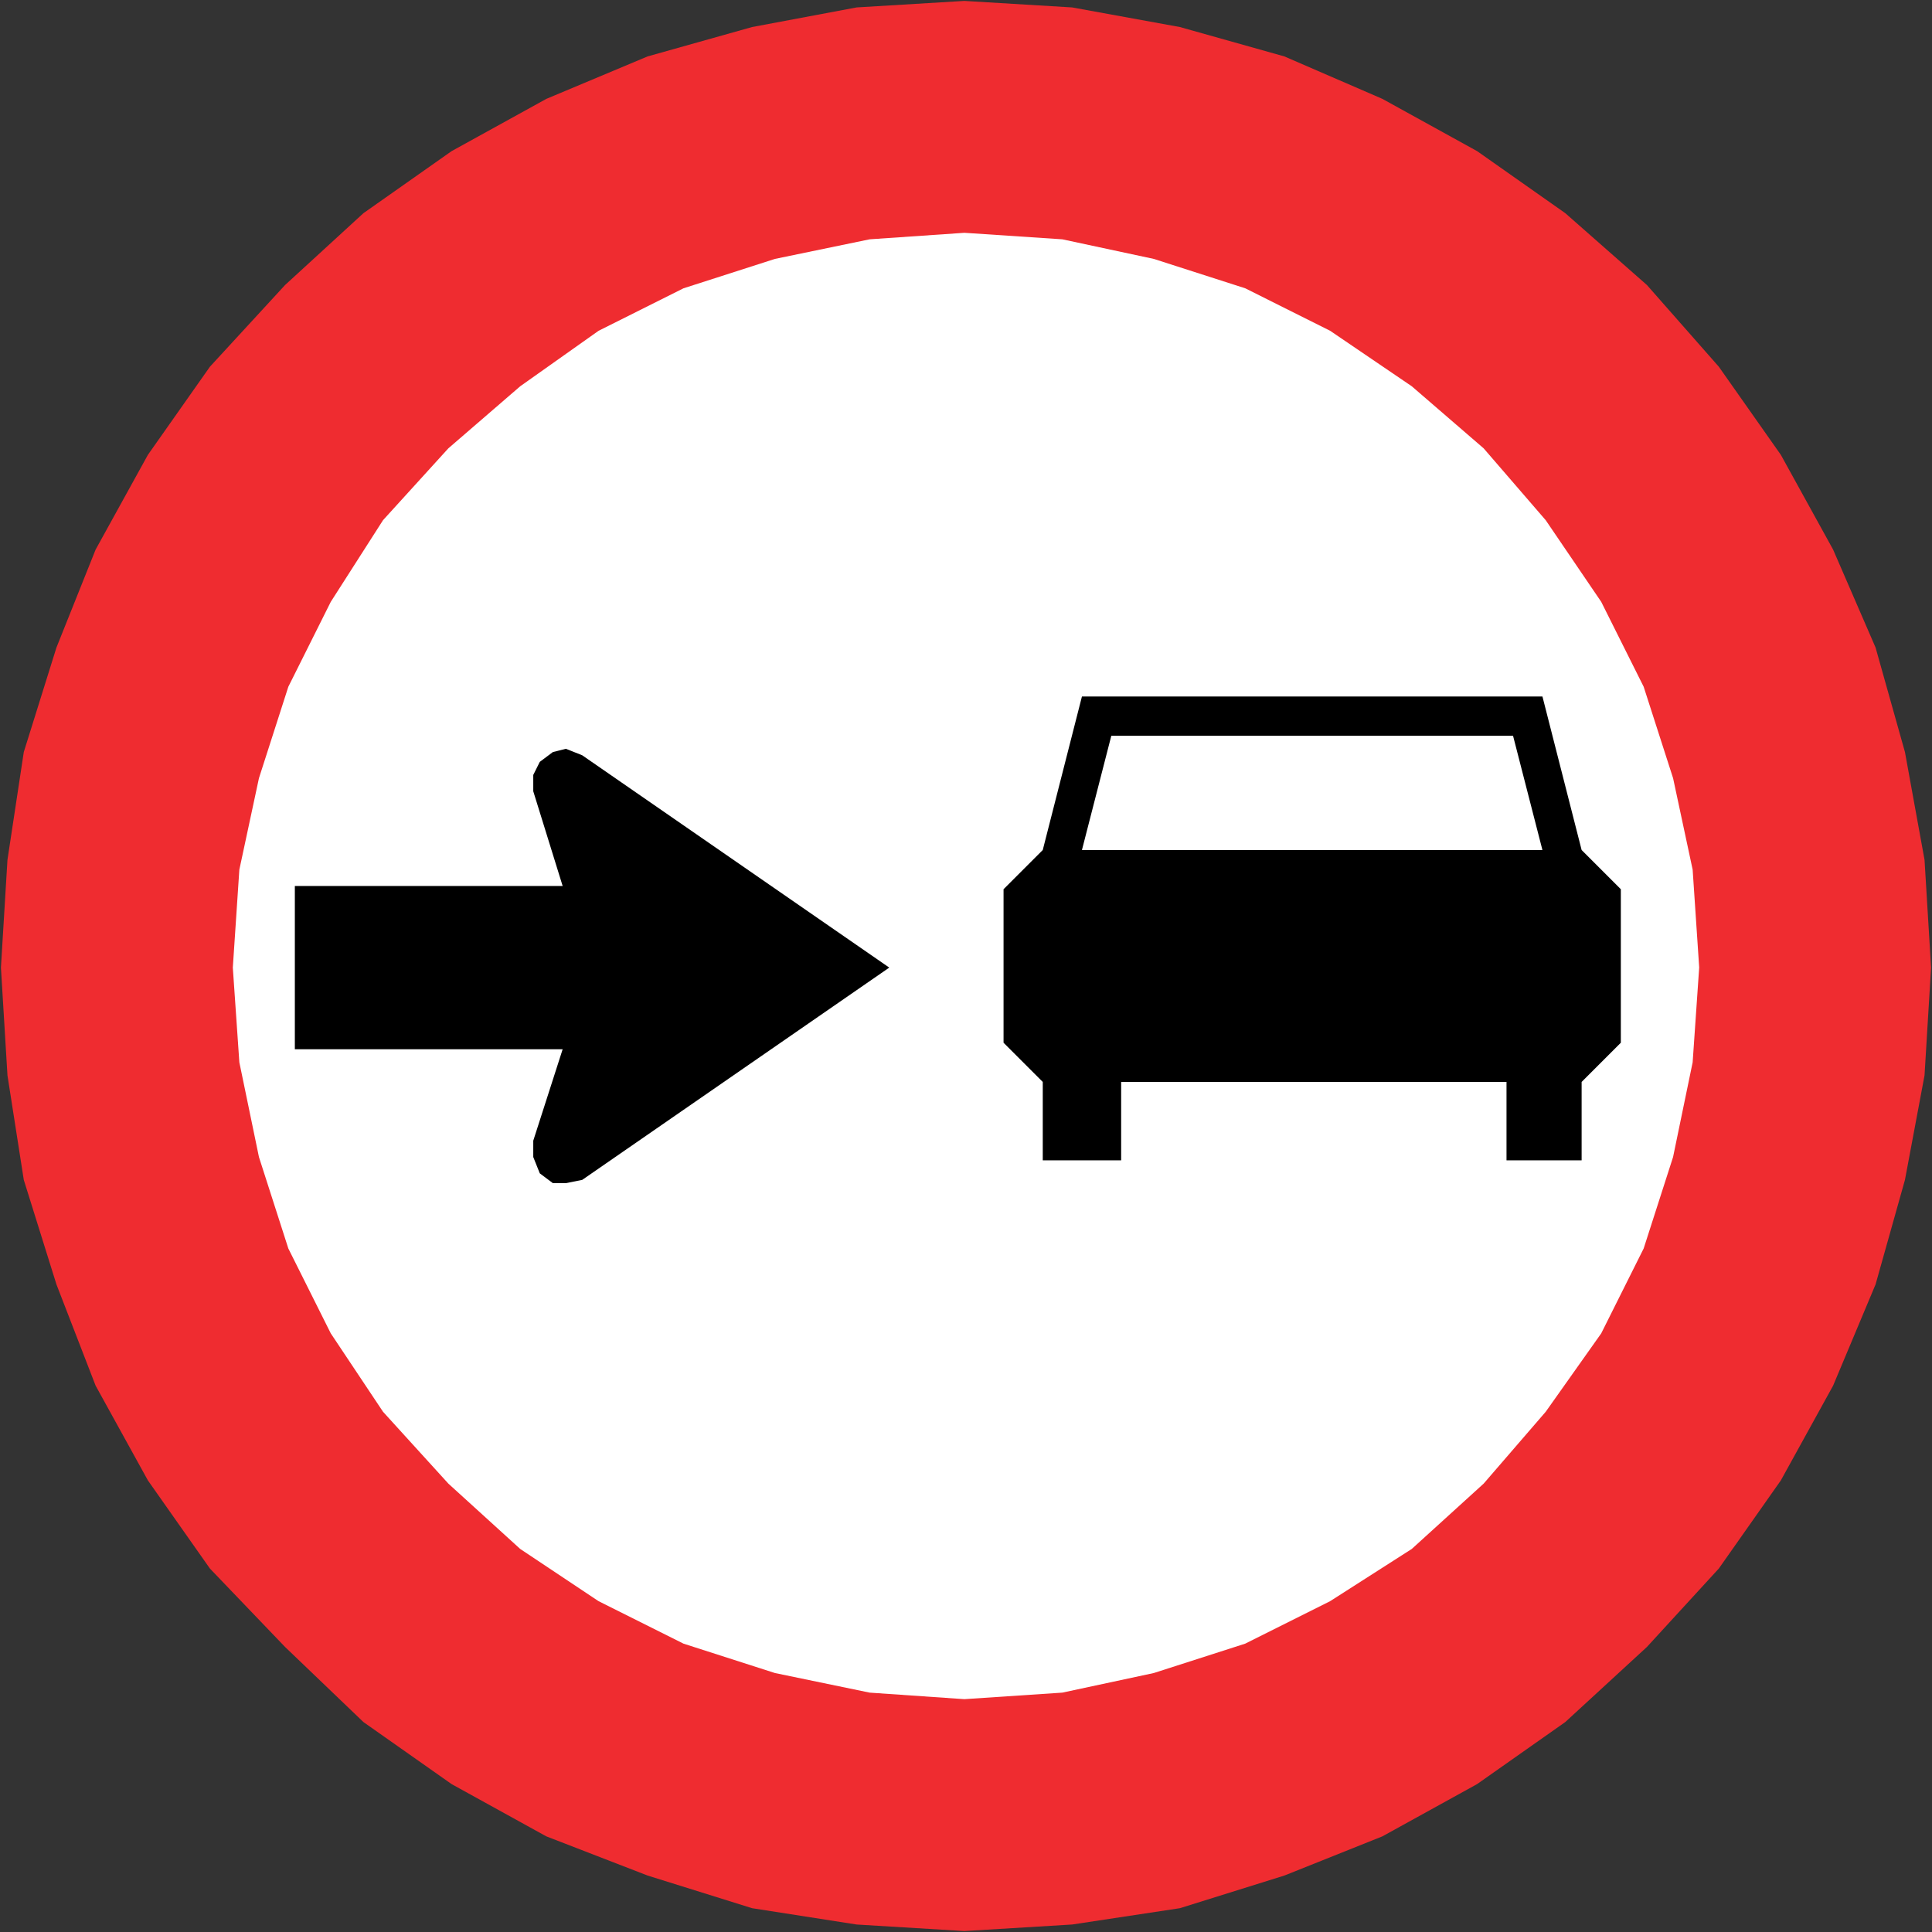
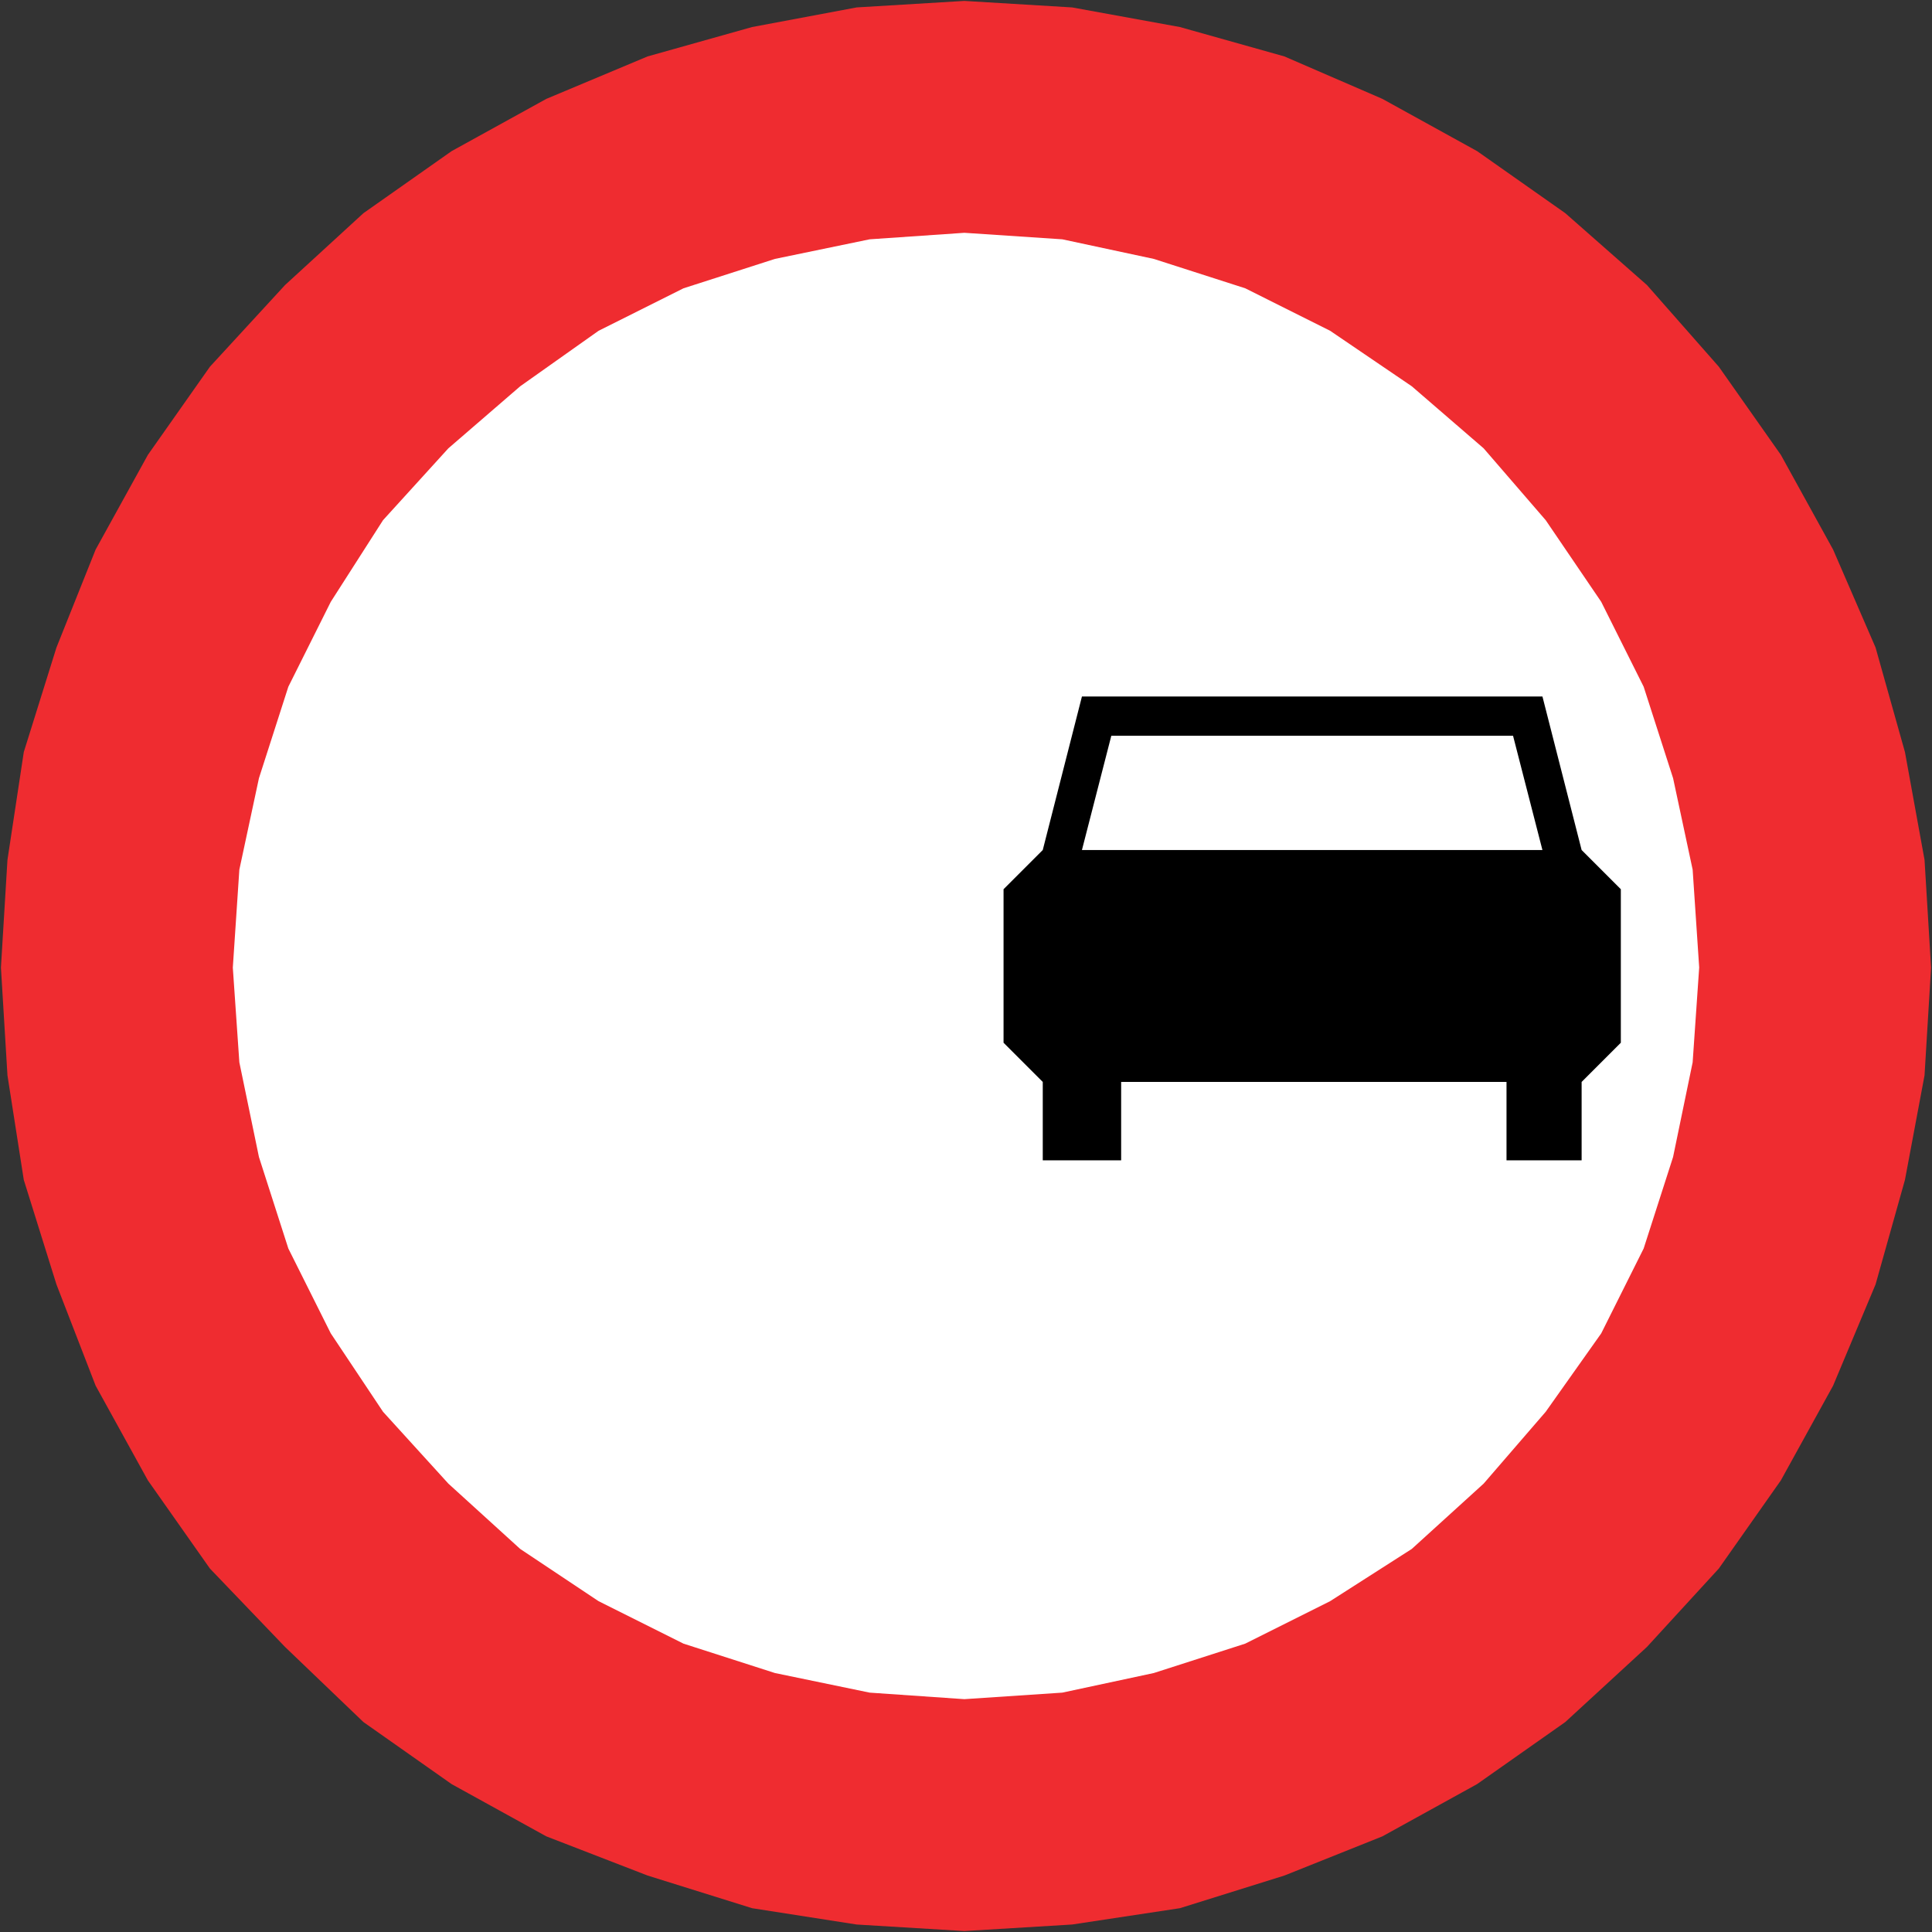
<svg xmlns="http://www.w3.org/2000/svg" xmlns:ns1="http://www.inkscape.org/namespaces/inkscape" xmlns:ns2="http://sodipodi.sourceforge.net/DTD/sodipodi-0.dtd" version="1.1" width="105.588" height="105.588" id="svg2" xml:space="preserve" ns1:version="0.48.2 r9819" ns2:docname="AJAX1.svg">
  <rect width="100%" height="100%" fill="#333333" stroke="none" />
  <ns2:namedview pagecolor="#ffffff" bordercolor="#666666" borderopacity="1" objecttolerance="10" gridtolerance="10" guidetolerance="10" ns1:pageopacity="0" ns1:pageshadow="2" ns1:window-width="1280" ns1:window-height="1004" id="namedview19" showgrid="false" ns1:zoom="4.0569855" ns1:cx="35.217619" ns1:cy="46.19018" ns1:window-x="-8" ns1:window-y="-8" ns1:window-maximized="1" ns1:current-layer="svg2" fit-margin-top="0.05" fit-margin-left="0.05" fit-margin-right="0.05" fit-margin-bottom="0.05" />
  <defs id="defs20" />
  <path d="m 52.815,9.266 c 24.005,0 43.473,19.476 43.473,43.49 0,24.035 -19.468,43.511 -43.473,43.532 C 28.789,96.266 9.321,76.79 9.3,52.755 9.321,28.742 28.789,9.266 52.815,9.266" ns1:connector-curvature="0" id="path18" style="fill:#ffffff;fill-opacity:1" />
  <path d="m 105.537,52.883 -0.357,-5.89 -1.07,-5.89 -1.606,-5.713 -2.321,-5.354 -2.855,-5.176 -3.391,-4.819 -3.928,-4.463 -4.463,-3.928 L 80.728,8.26 75.551,5.404 70.196,3.084 64.485,1.478 58.595,0.406 52.705,0.05 46.815,0.406 41.102,1.478 35.391,3.084 29.858,5.404 24.681,8.26 l -4.819,3.391 -4.284,3.928 -4.105,4.463 L 8.082,24.86 5.226,30.036 3.085,35.39 1.3,41.102 l -0.892,5.89 -0.357,5.89 0.357,5.89 0.892,5.711 1.785,5.713 2.141,5.534 2.856,5.176 3.391,4.819 4.105,4.284 4.284,4.105 4.819,3.391 5.176,2.856 5.534,2.141 5.711,1.785 5.713,0.892 5.89,0.357 5.89,-0.357 5.89,-0.892 5.711,-1.785 5.355,-2.141 5.176,-2.856 4.819,-3.391 4.463,-4.105 3.928,-4.284 3.391,-4.819 2.855,-5.176 2.321,-5.534 1.606,-5.713 1.07,-5.711 0.357,-5.89 z m -12.672,0 L 92.507,47.529 91.438,42.53 89.83,37.532 87.51,32.891 84.476,28.429 81.085,24.503 77.157,21.111 72.695,18.078 68.055,15.756 63.057,14.15 58.059,13.079 52.705,12.723 47.529,13.079 42.352,14.15 37.355,15.756 32.714,18.078 28.43,21.111 l -3.926,3.391 -3.57,3.926 -2.856,4.463 -2.32,4.641 -1.606,4.997 -1.071,4.999 -0.357,5.354 0.357,5.176 1.071,5.176 1.606,4.999 2.32,4.64 2.856,4.284 3.57,3.926 3.926,3.57 4.284,2.855 4.641,2.321 4.997,1.606 5.176,1.071 5.176,0.357 5.354,-0.357 4.999,-1.071 4.997,-1.606 4.64,-2.321 4.463,-2.855 3.928,-3.57 3.391,-3.926 3.034,-4.284 2.32,-4.64 1.607,-4.999 1.07,-5.176 0.357,-5.176" style="fill:#ef2c30;fill-opacity:1;fill-rule:evenodd;stroke:none" id="path3060" ns1:connector-curvature="0" />
-   <path d="m 29.144,43.244 1.606,5.176 -14.636,0 0,8.925 14.636,0 -1.606,4.997 0,0.892 0.357,0.892 0.714,0.535 0.714,0 0.892,-0.179 16.779,-11.601 -16.779,-11.602 -0.892,-0.356 -0.714,0.179 -0.714,0.535 -0.357,0.715 0,0.891" style="fill:#000000;fill-opacity:1;fill-rule:evenodd;stroke:none" id="path3056" ns1:connector-curvature="0" />
  <path d="m 61.273,59.13 21.061,0 0,4.284 4.105,0 0,-4.284 2.143,-2.143 0,-8.389 -2.143,-2.143 -2.141,-8.389 -25.168,0 -2.141,8.389 -2.143,2.143 0,8.389 2.143,2.143 0,4.284 4.284,0 0,-4.284 z m -2.143,-12.674 1.606,-6.246 21.955,0 1.606,6.246 -25.168,0" style="fill:#000000;fill-opacity:1;fill-rule:evenodd;stroke:none" id="path3062" ns1:connector-curvature="0" />
</svg>